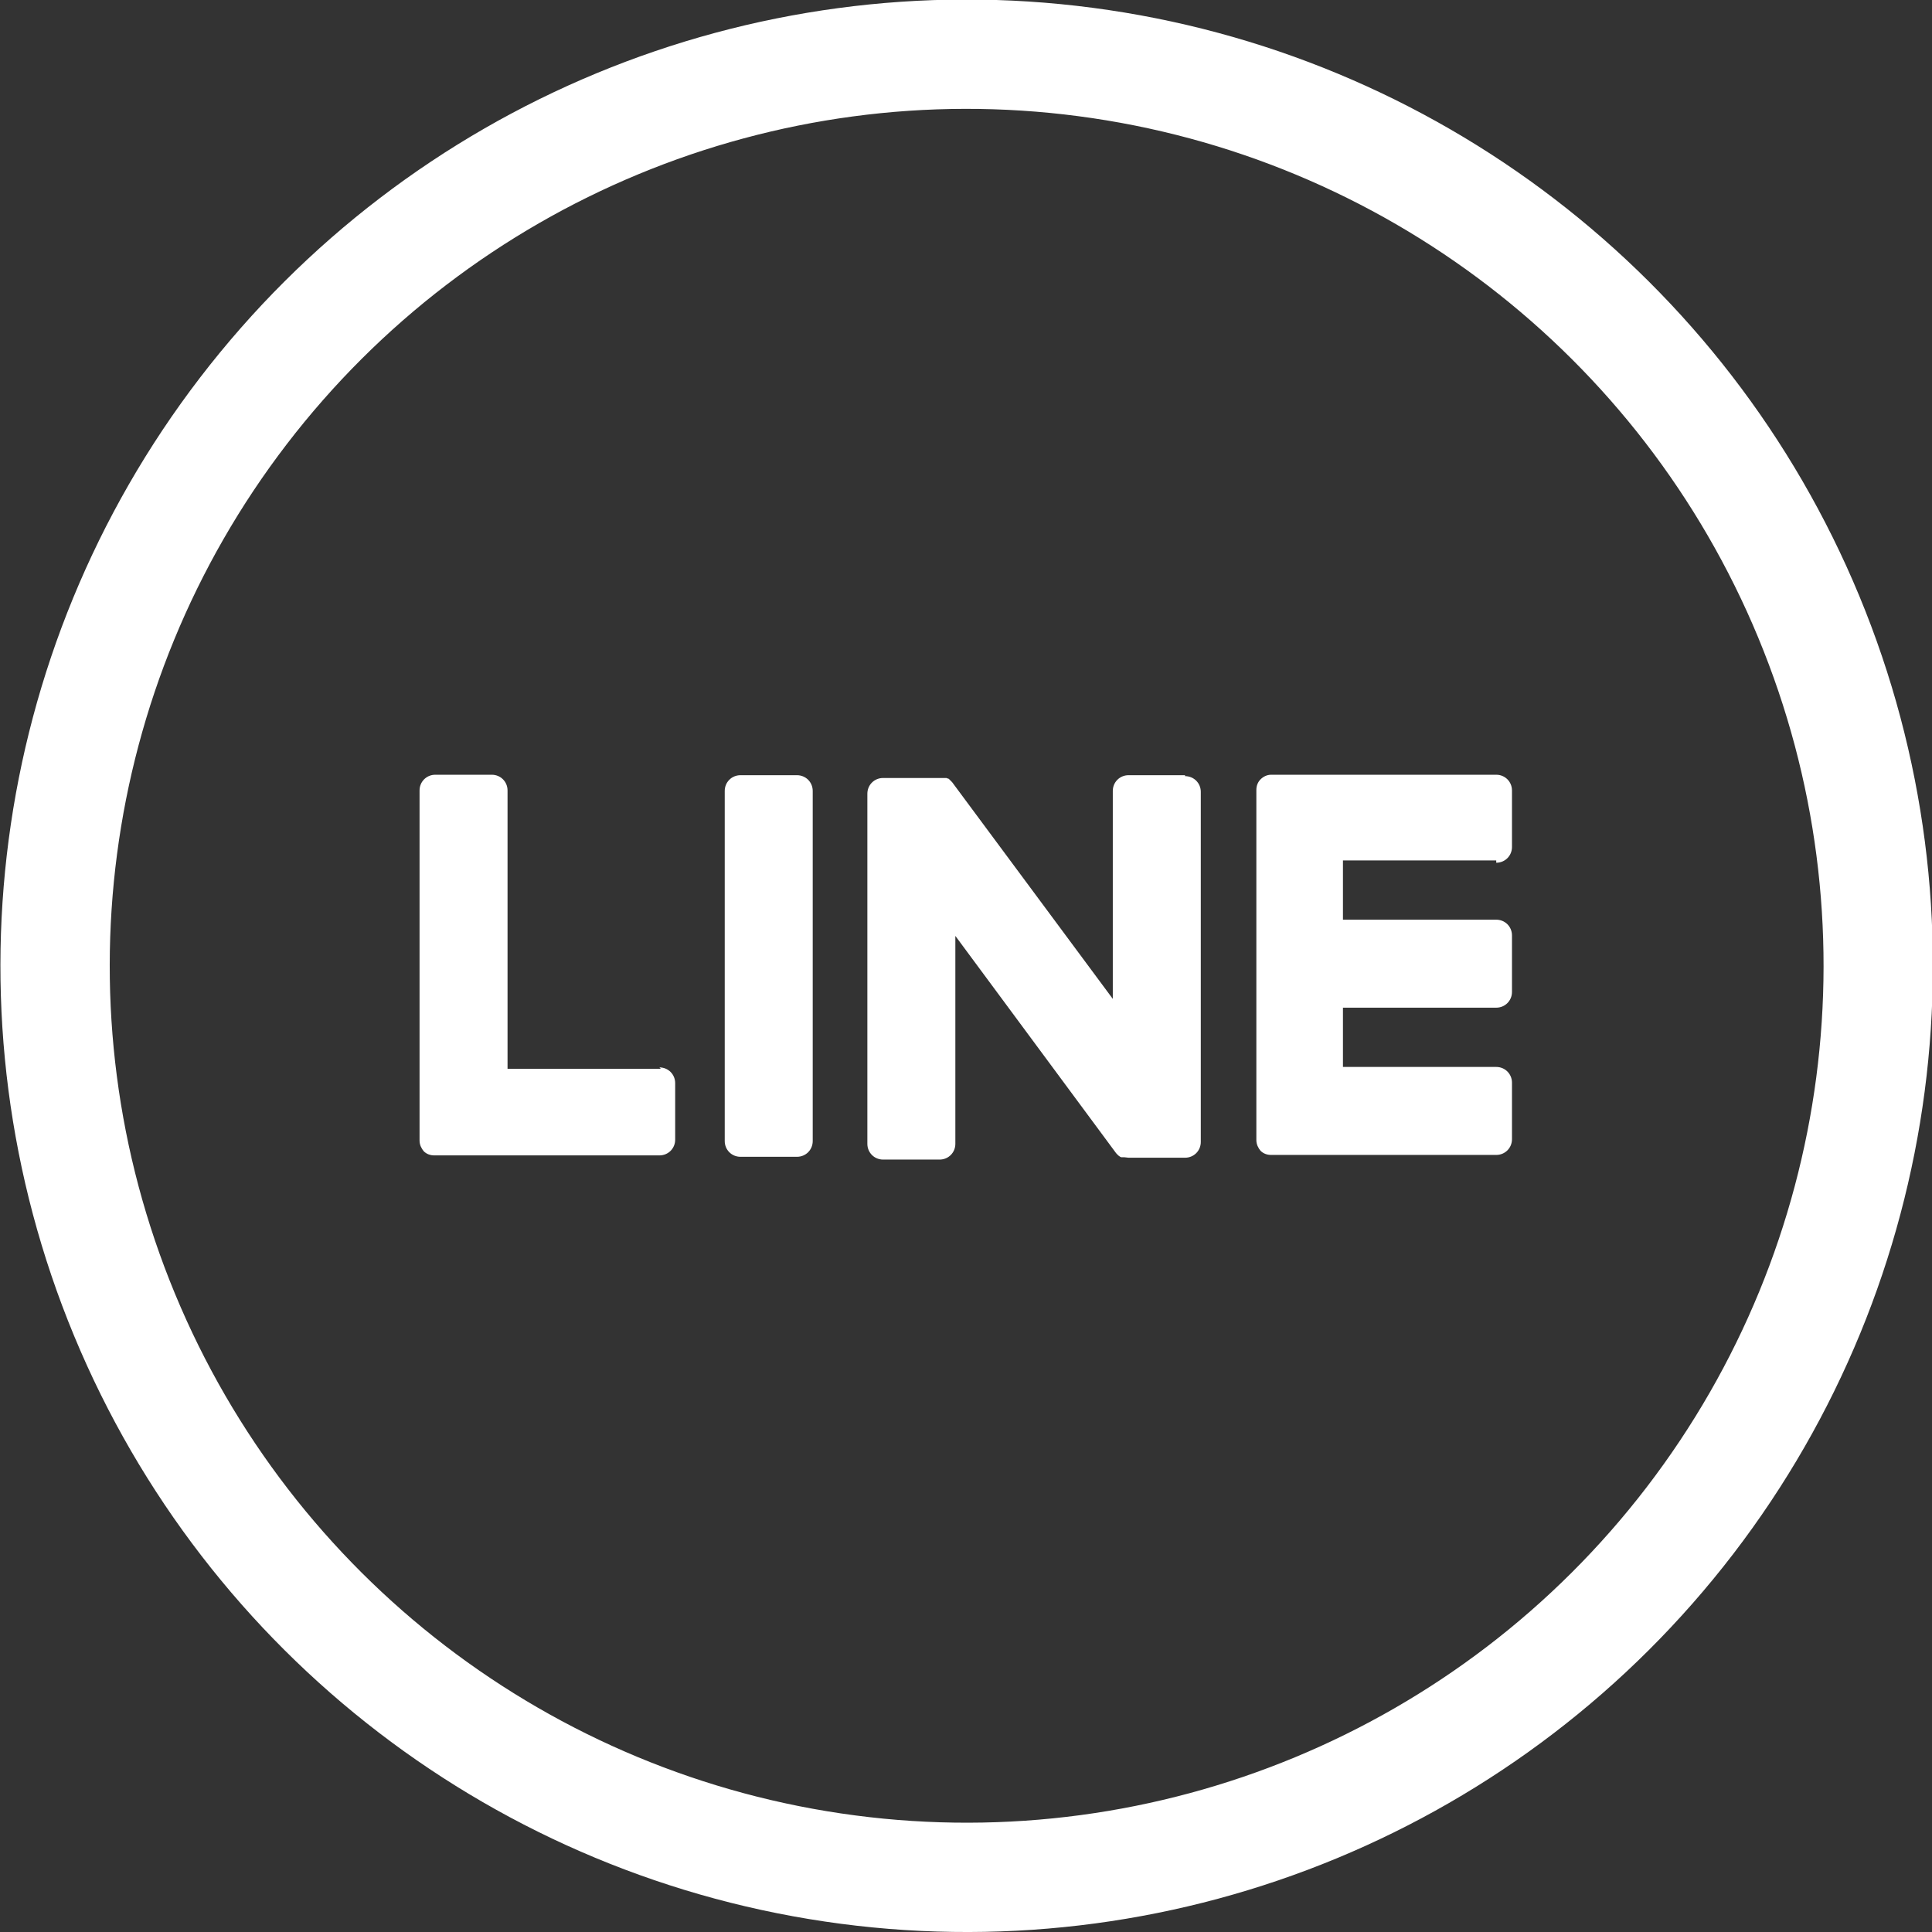
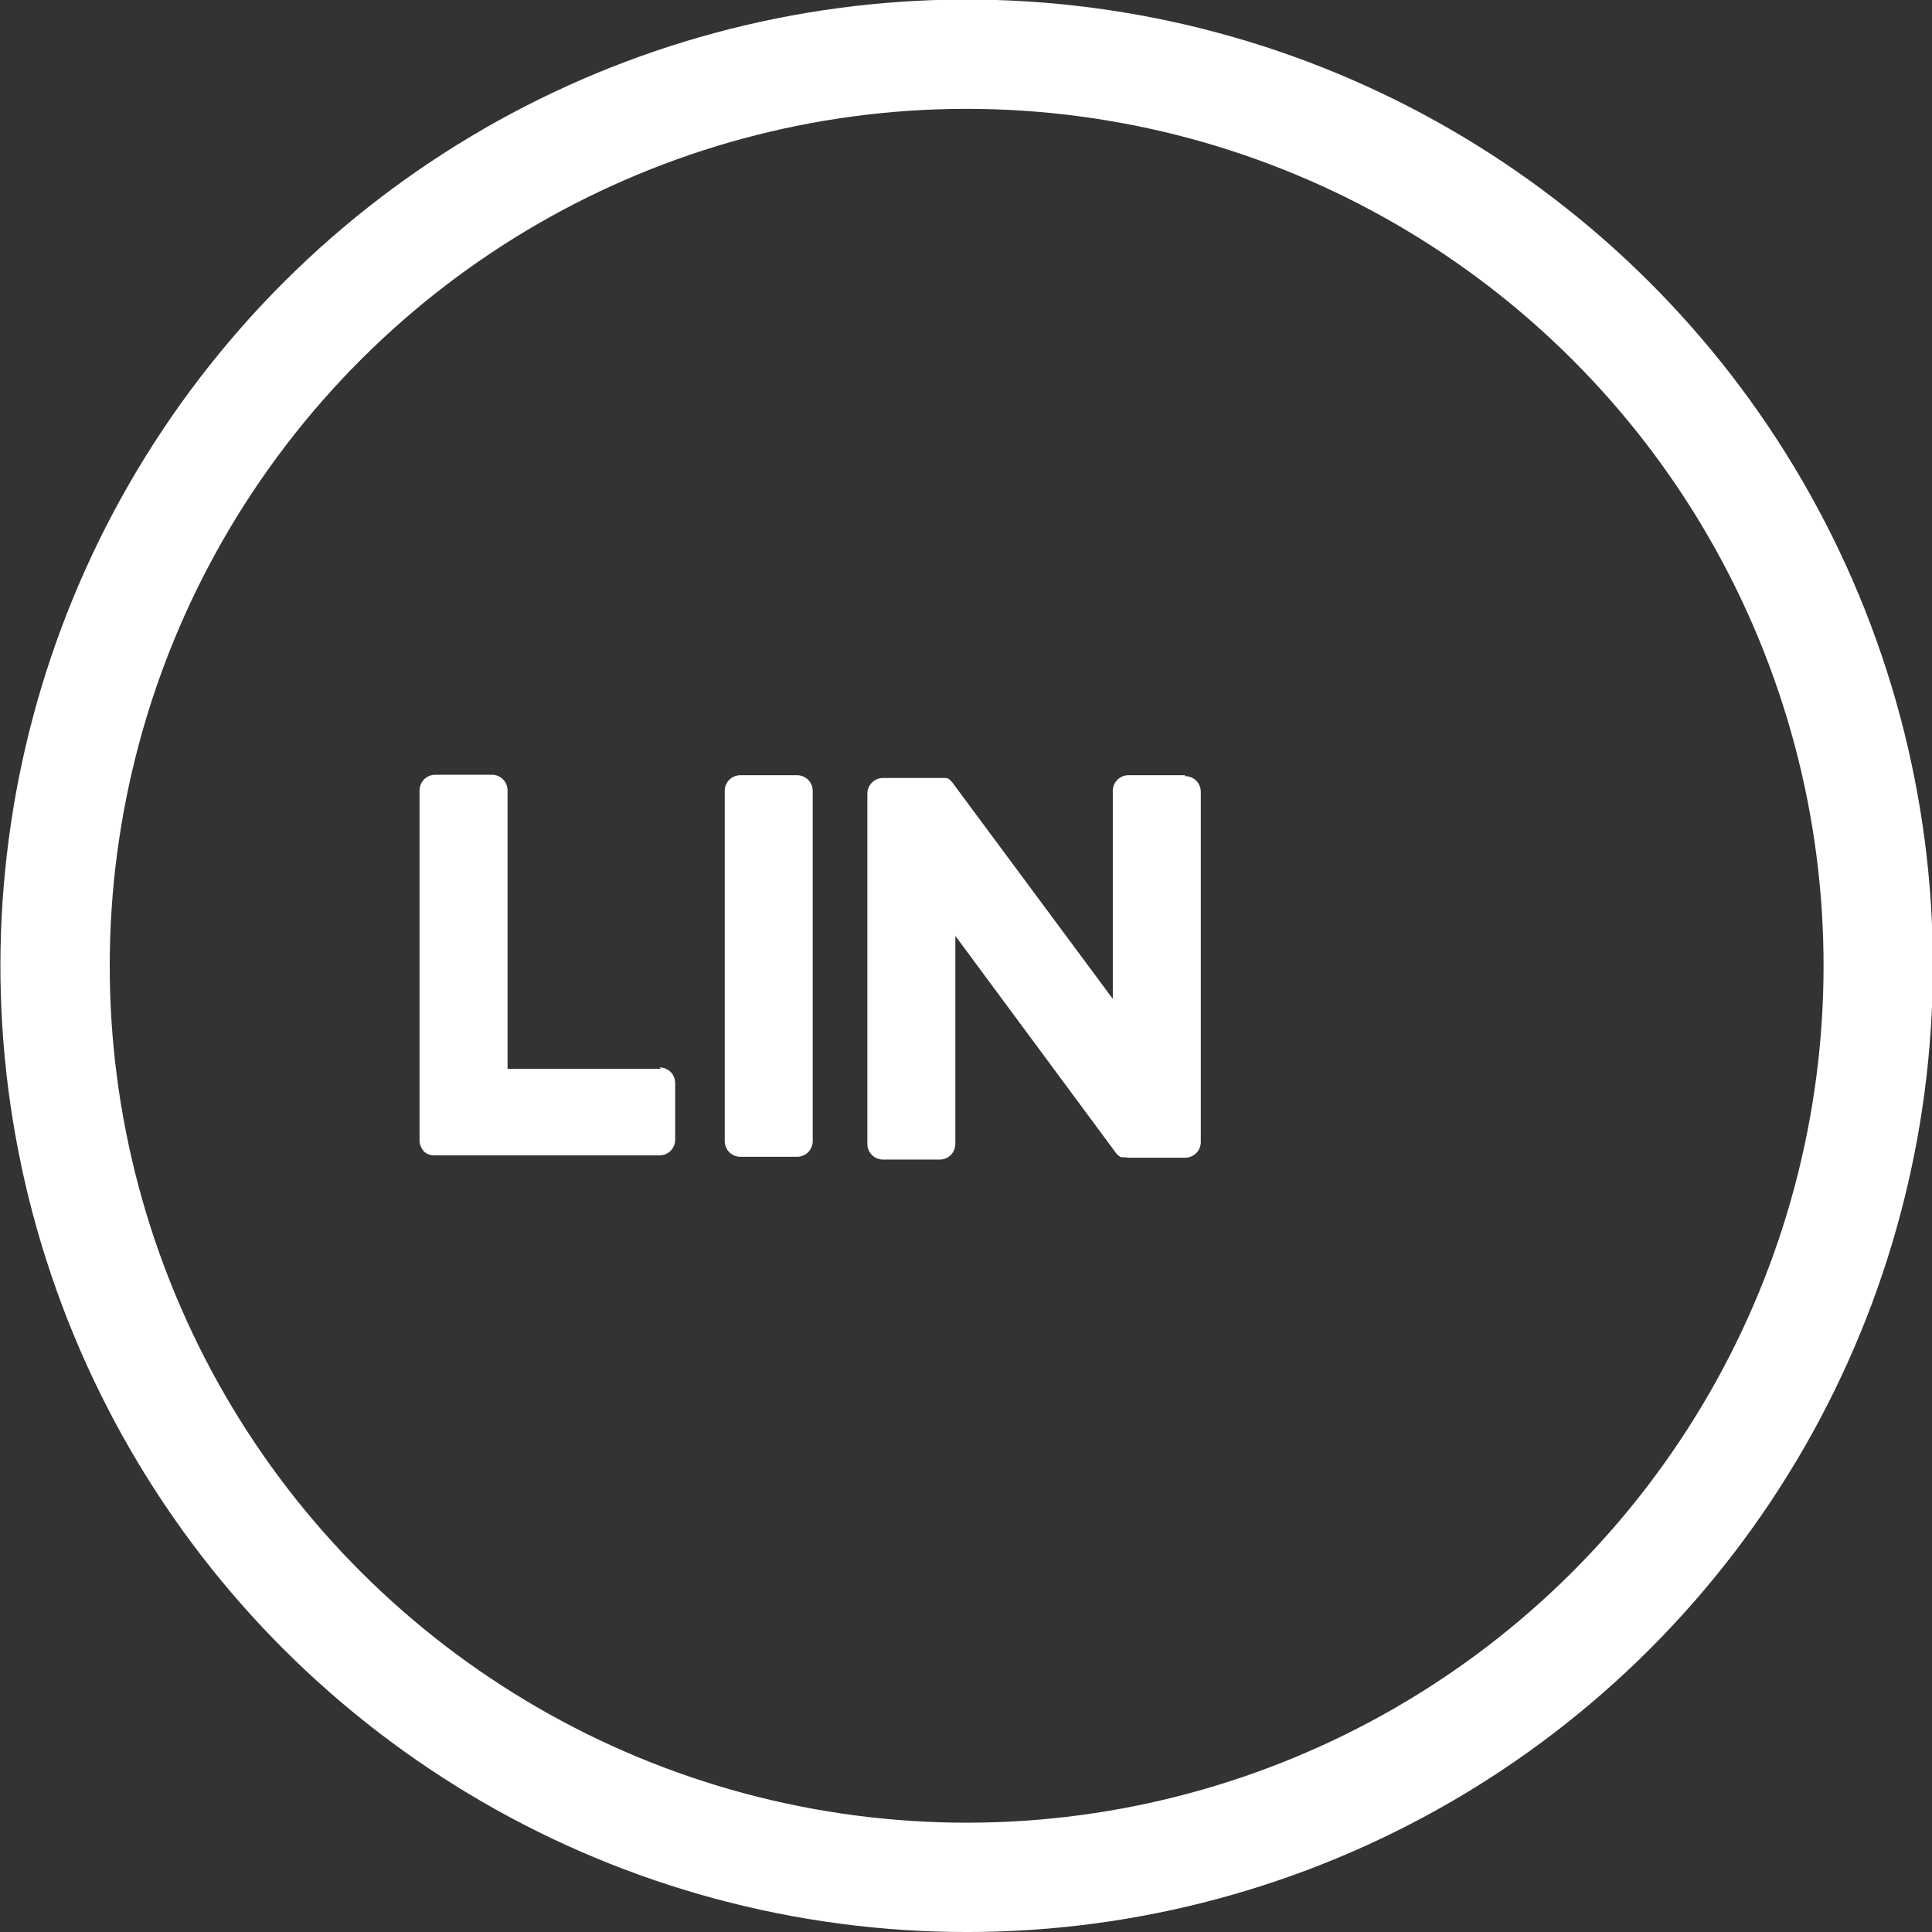
<svg xmlns="http://www.w3.org/2000/svg" height="41.72" viewBox="0 0 41.72 41.72" width="41.72">
  <rect x="0" y="0" width="41.72" height="41.72" fill="#333333" stroke="none" />
  <circle cx="20.86" cy="20.86" fill="none" r="19.68" stroke="#fff" stroke-miterlimit="10" stroke-width="2.36" transform="matrix(.924 -.383 .383 .924 -6.39 9.57)" />
  <g fill="#fff">
    <path d="m17.21 16.74h-1.22c-.19 0-.34.15-.34.34v7.56c0 .19.15.34.34.34h1.22c.19 0 .34-.15.34-.34v-7.56c0-.19-.15-.34-.34-.34" />
    <path d="m25.59 16.74h-1.22c-.19 0-.34.15-.34.34v4.49l-3.47-4.68s-.02-.02-.03-.03-.01-.01-.02-.02-.01-.01-.02-.02-.01 0-.02-.01c0 0 0 0-.01 0 0 0-.01 0-.02-.01 0 0 0 0-.01 0 0 0-.01 0-.02 0 0 0 0 0-.01 0 0 0-.01 0-.02 0 0 0 0 0-.01 0 0 0-.01 0-.02 0 0 0 0 0-.01 0 0 0-.01 0-.02 0 0 0-.01 0-.02 0 0 0 0 0-.01 0h-1.22c-.19 0-.34.15-.34.34v7.56c0 .19.15.34.34.34h1.22c.19 0 .34-.15.34-.34v-4.49l3.47 4.69s.05.06.09.08.01 0 .02.01h.02.02.01.02c.03 0 .06.01.09.01h1.22c.19 0 .34-.15.34-.34v-7.56c0-.19-.15-.34-.34-.34" />
    <path d="m14.27 23.08h-3.31v-6.01c0-.19-.15-.34-.34-.34h-1.22c-.19 0-.34.15-.34.34v7.56c0 .09.04.17.09.23.06.06.14.09.23.09h4.86c.19 0 .34-.15.34-.34v-1.22c0-.19-.15-.34-.34-.34" />
-     <path d="m32.31 18.63c.19 0 .34-.15.34-.34v-1.22c0-.19-.15-.34-.34-.34h-4.86c-.09 0-.17.04-.23.1s-.09.14-.09.23v7.56c0 .09.04.17.09.23.06.06.14.09.23.09h4.86c.19 0 .34-.15.34-.34v-1.22c0-.19-.15-.34-.34-.34h-3.31v-1.28h3.31c.19 0 .34-.15.34-.34v-1.22c0-.19-.15-.34-.34-.34h-3.31v-1.28h3.31z" />
  </g>
</svg>